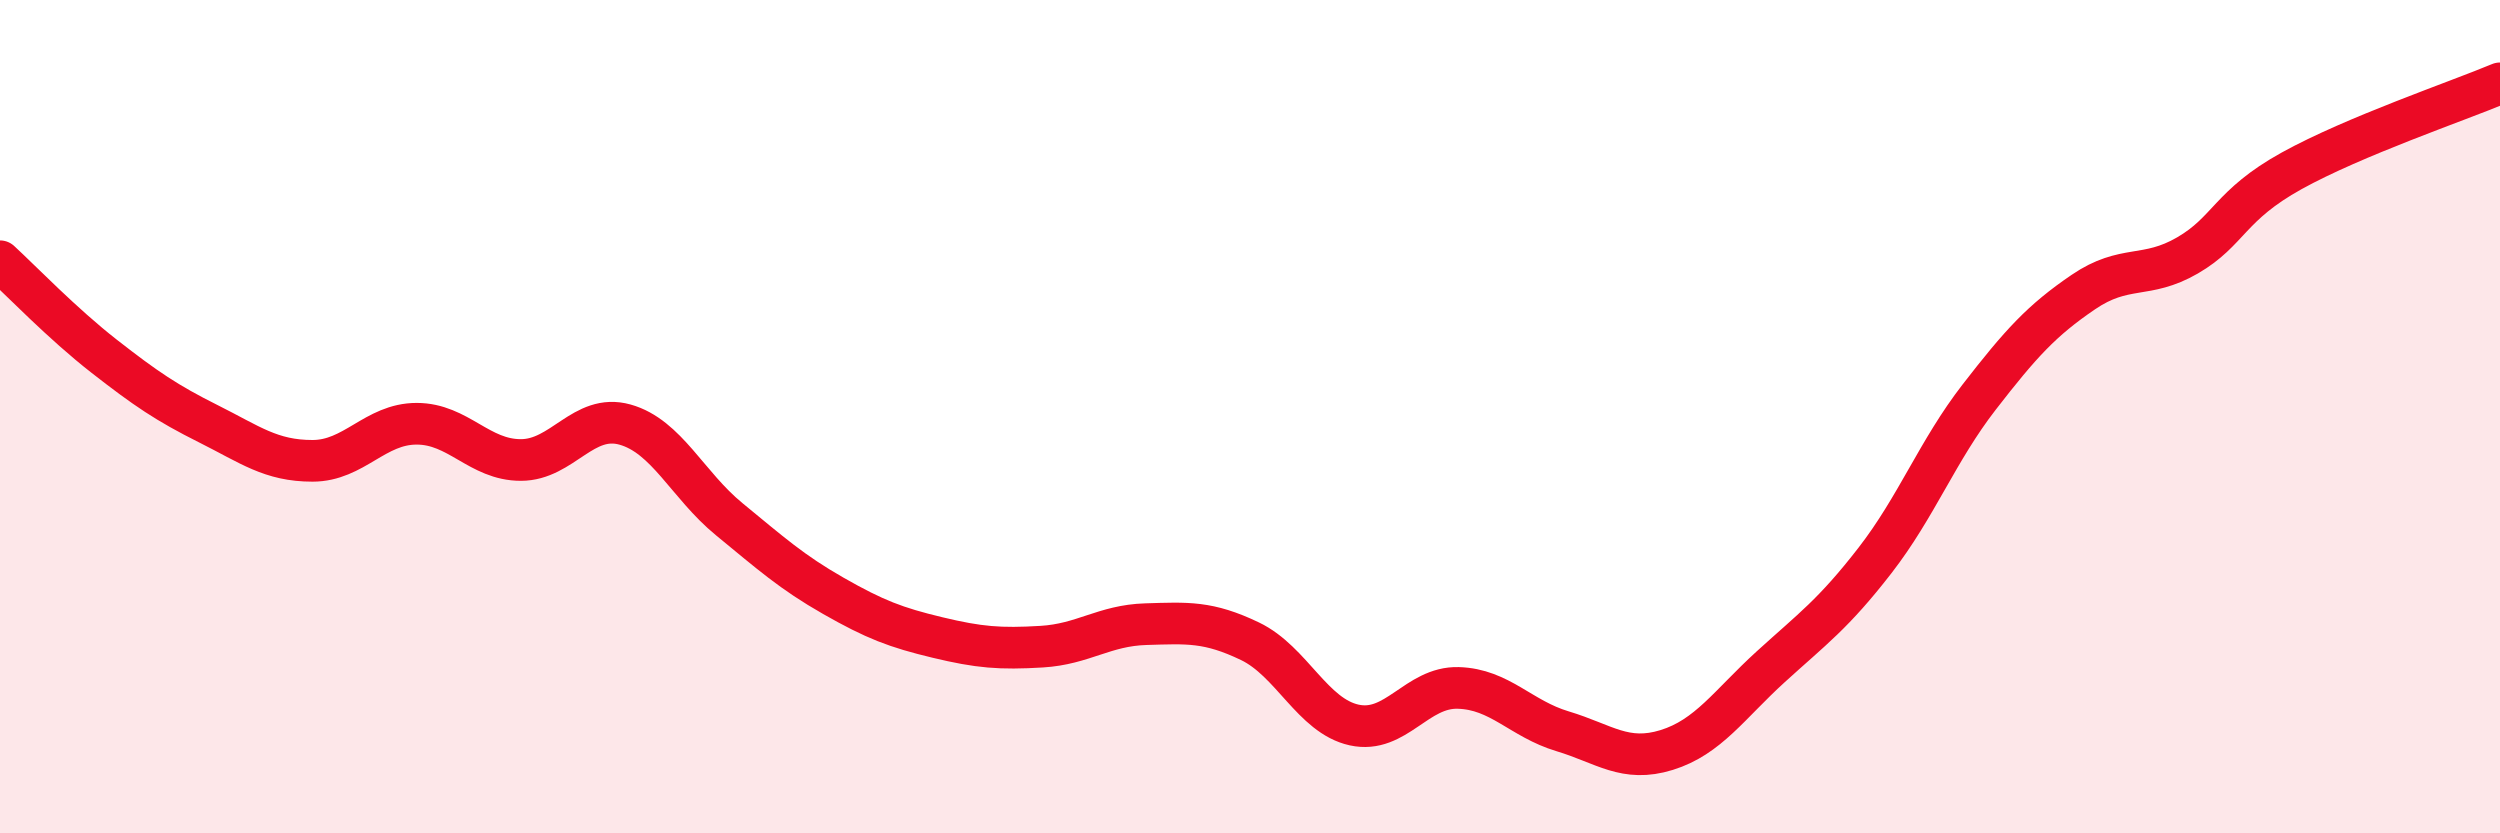
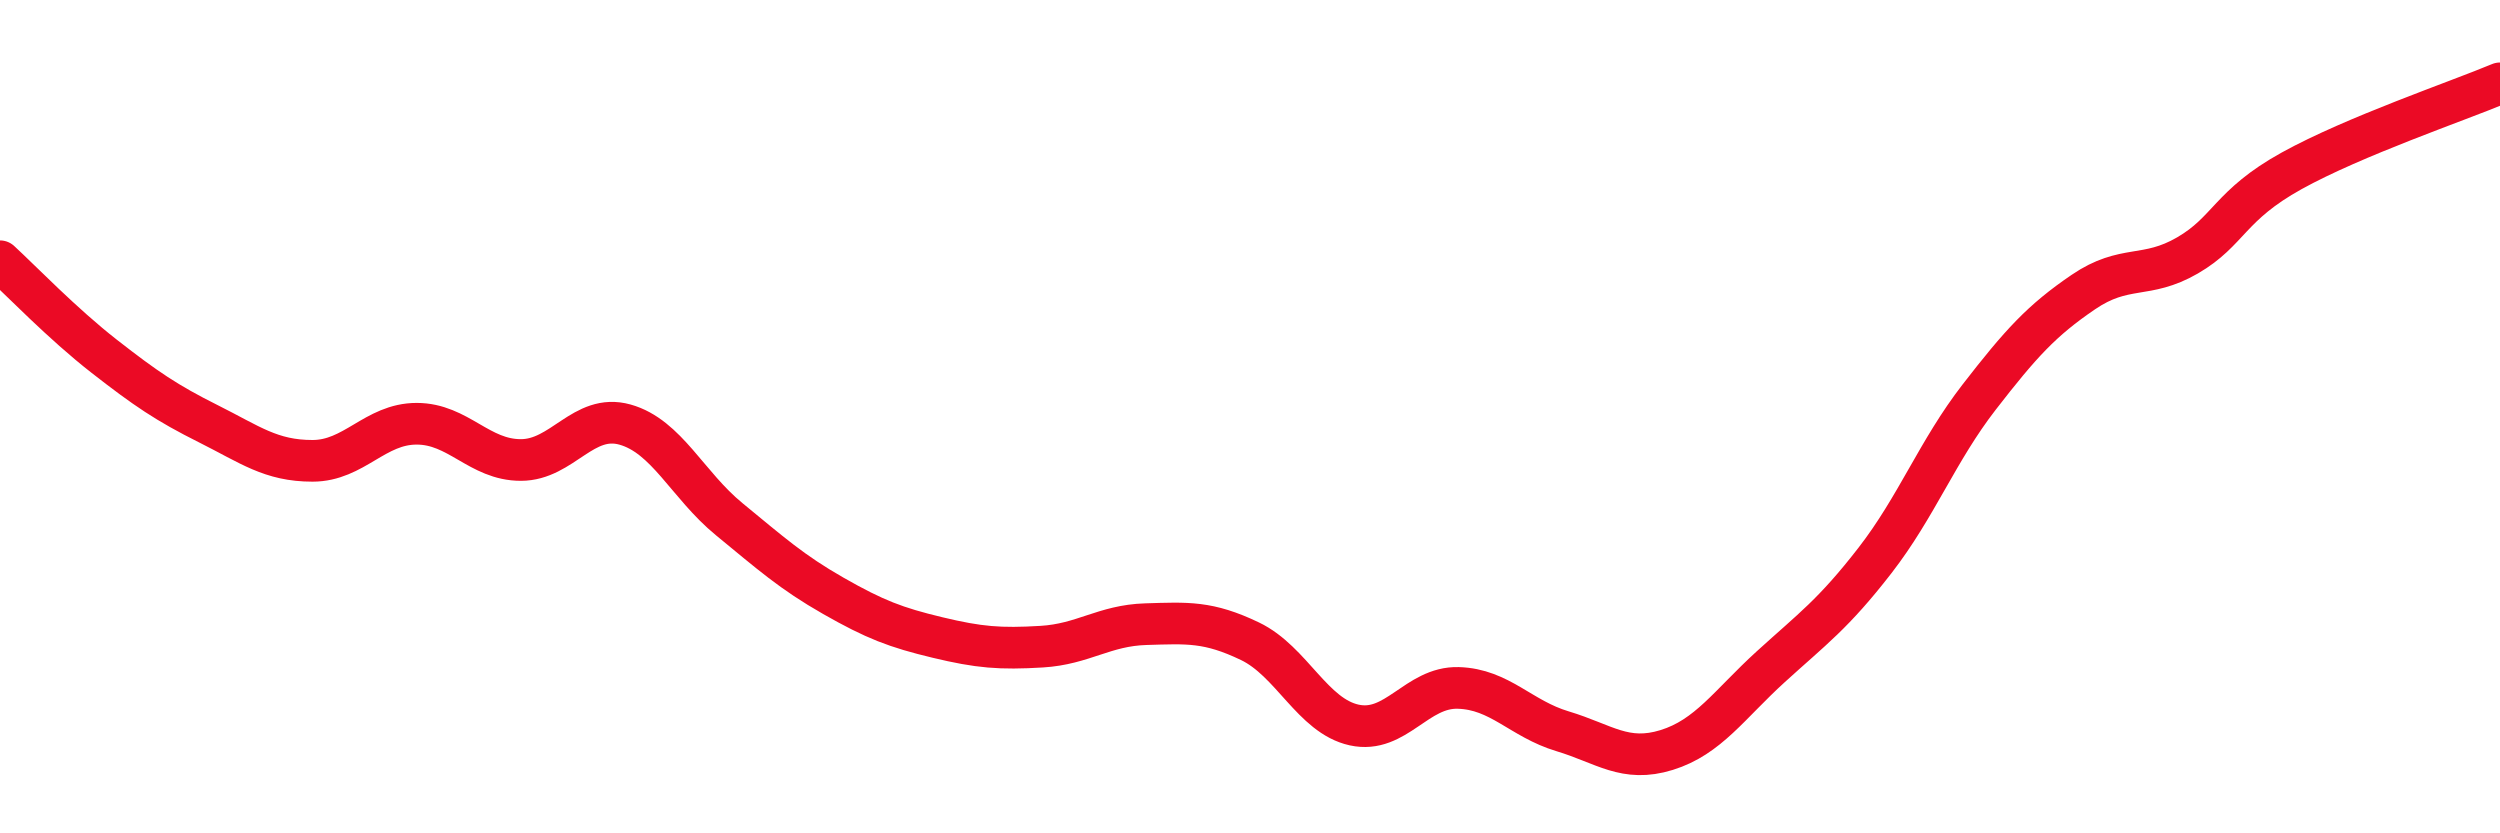
<svg xmlns="http://www.w3.org/2000/svg" width="60" height="20" viewBox="0 0 60 20">
-   <path d="M 0,6.27 C 0.5,6.73 1.5,7.77 2.5,8.55 C 3.5,9.33 4,9.67 5,10.17 C 6,10.67 6.5,11.06 7.5,11.06 C 8.5,11.06 9,10.17 10,10.17 C 11,10.17 11.5,11.04 12.5,11.04 C 13.5,11.04 14,9.91 15,10.19 C 16,10.47 16.5,11.64 17.5,12.46 C 18.5,13.28 19,13.73 20,14.3 C 21,14.87 21.5,15.06 22.5,15.3 C 23.5,15.54 24,15.58 25,15.52 C 26,15.46 26.5,15.01 27.5,14.98 C 28.5,14.95 29,14.91 30,15.39 C 31,15.87 31.5,17.18 32.5,17.4 C 33.5,17.62 34,16.48 35,16.51 C 36,16.54 36.5,17.25 37.5,17.55 C 38.5,17.85 39,18.31 40,18 C 41,17.69 41.5,16.91 42.5,16 C 43.5,15.09 44,14.74 45,13.45 C 46,12.16 46.5,10.82 47.5,9.53 C 48.5,8.24 49,7.69 50,7.01 C 51,6.33 51.5,6.71 52.5,6.13 C 53.5,5.55 53.5,4.93 55,4.1 C 56.5,3.27 59,2.42 60,2L60 20L0 20Z" fill="#EB0A25" opacity="0.1" stroke-linecap="round" stroke-linejoin="round" />
  <path d="M 0,6.27 C 0.5,6.73 1.5,7.77 2.5,8.55 C 3.5,9.33 4,9.67 5,10.17 C 6,10.67 6.5,11.06 7.5,11.06 C 8.5,11.06 9,10.17 10,10.17 C 11,10.17 11.5,11.04 12.5,11.04 C 13.5,11.04 14,9.91 15,10.19 C 16,10.47 16.5,11.64 17.5,12.46 C 18.5,13.28 19,13.73 20,14.3 C 21,14.87 21.5,15.06 22.5,15.3 C 23.5,15.54 24,15.58 25,15.52 C 26,15.46 26.5,15.01 27.5,14.98 C 28.5,14.95 29,14.91 30,15.39 C 31,15.87 31.5,17.18 32.5,17.4 C 33.5,17.62 34,16.48 35,16.51 C 36,16.54 36.5,17.25 37.5,17.55 C 38.5,17.85 39,18.31 40,18 C 41,17.69 41.5,16.91 42.5,16 C 43.5,15.09 44,14.74 45,13.45 C 46,12.16 46.5,10.82 47.5,9.53 C 48.5,8.24 49,7.69 50,7.01 C 51,6.33 51.5,6.71 52.5,6.13 C 53.5,5.55 53.5,4.93 55,4.1 C 56.5,3.27 59,2.42 60,2" stroke="#EB0A25" stroke-width="1" fill="none" stroke-linecap="round" stroke-linejoin="round" />
</svg>